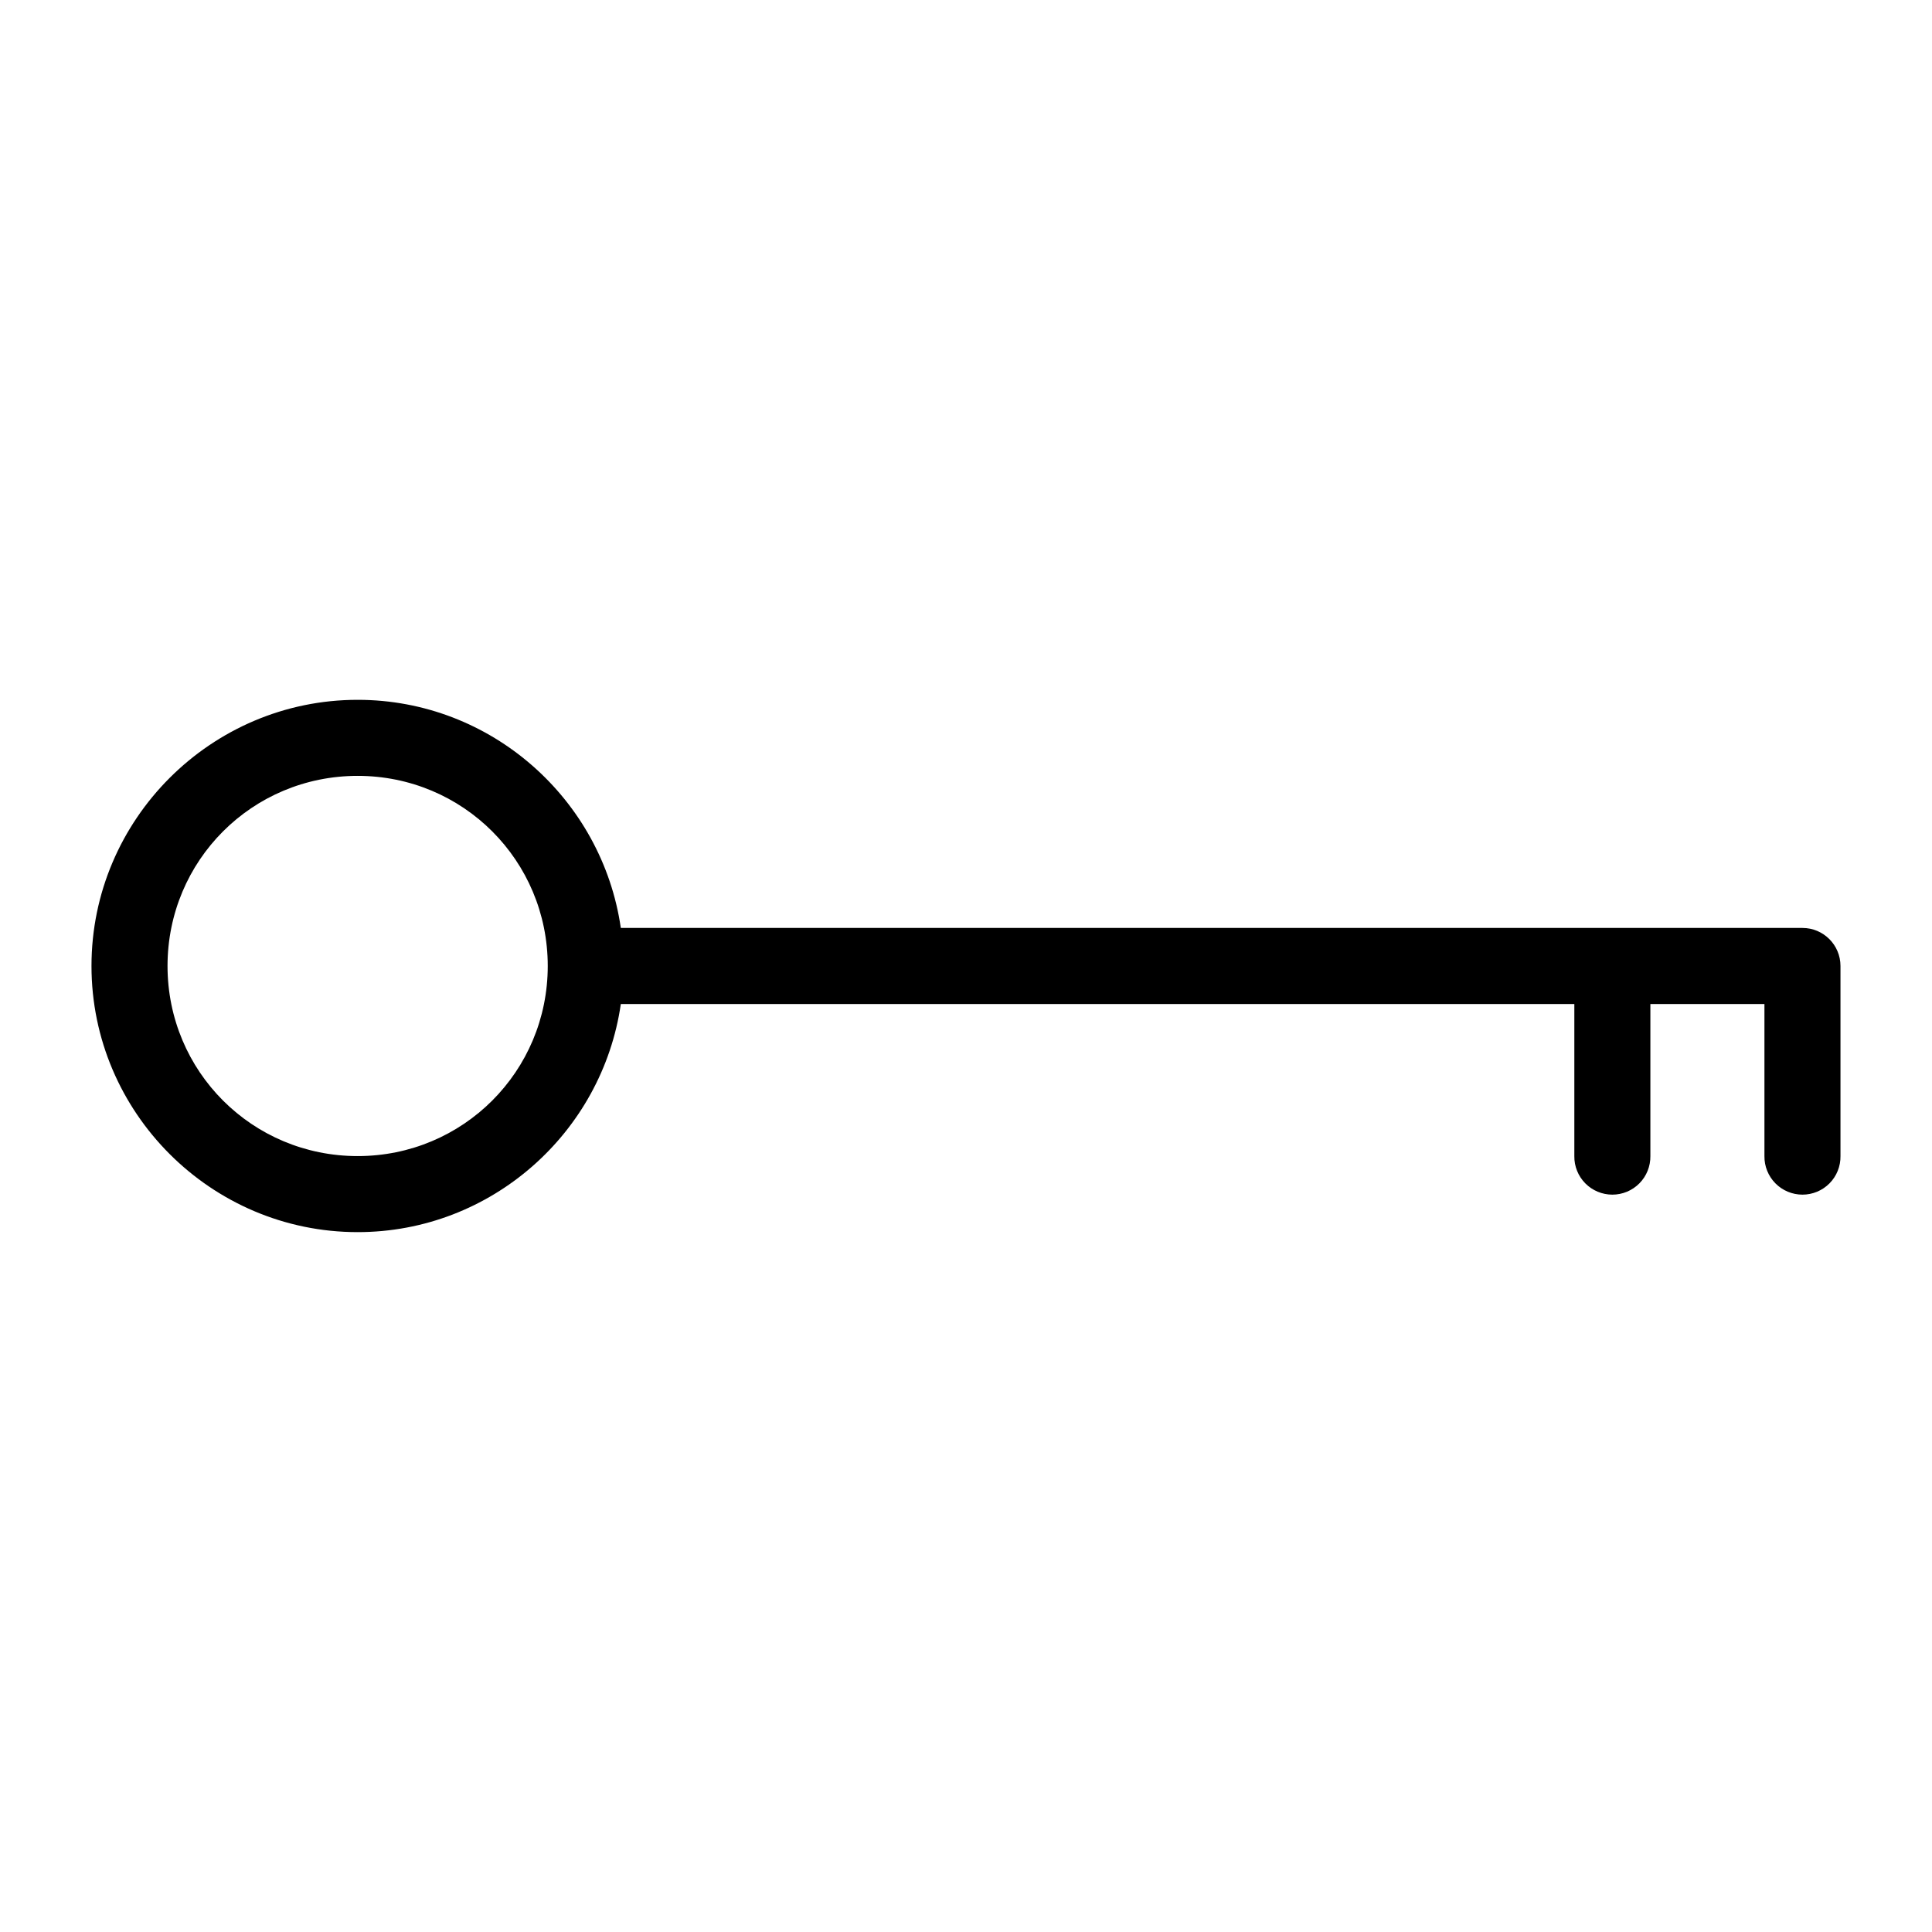
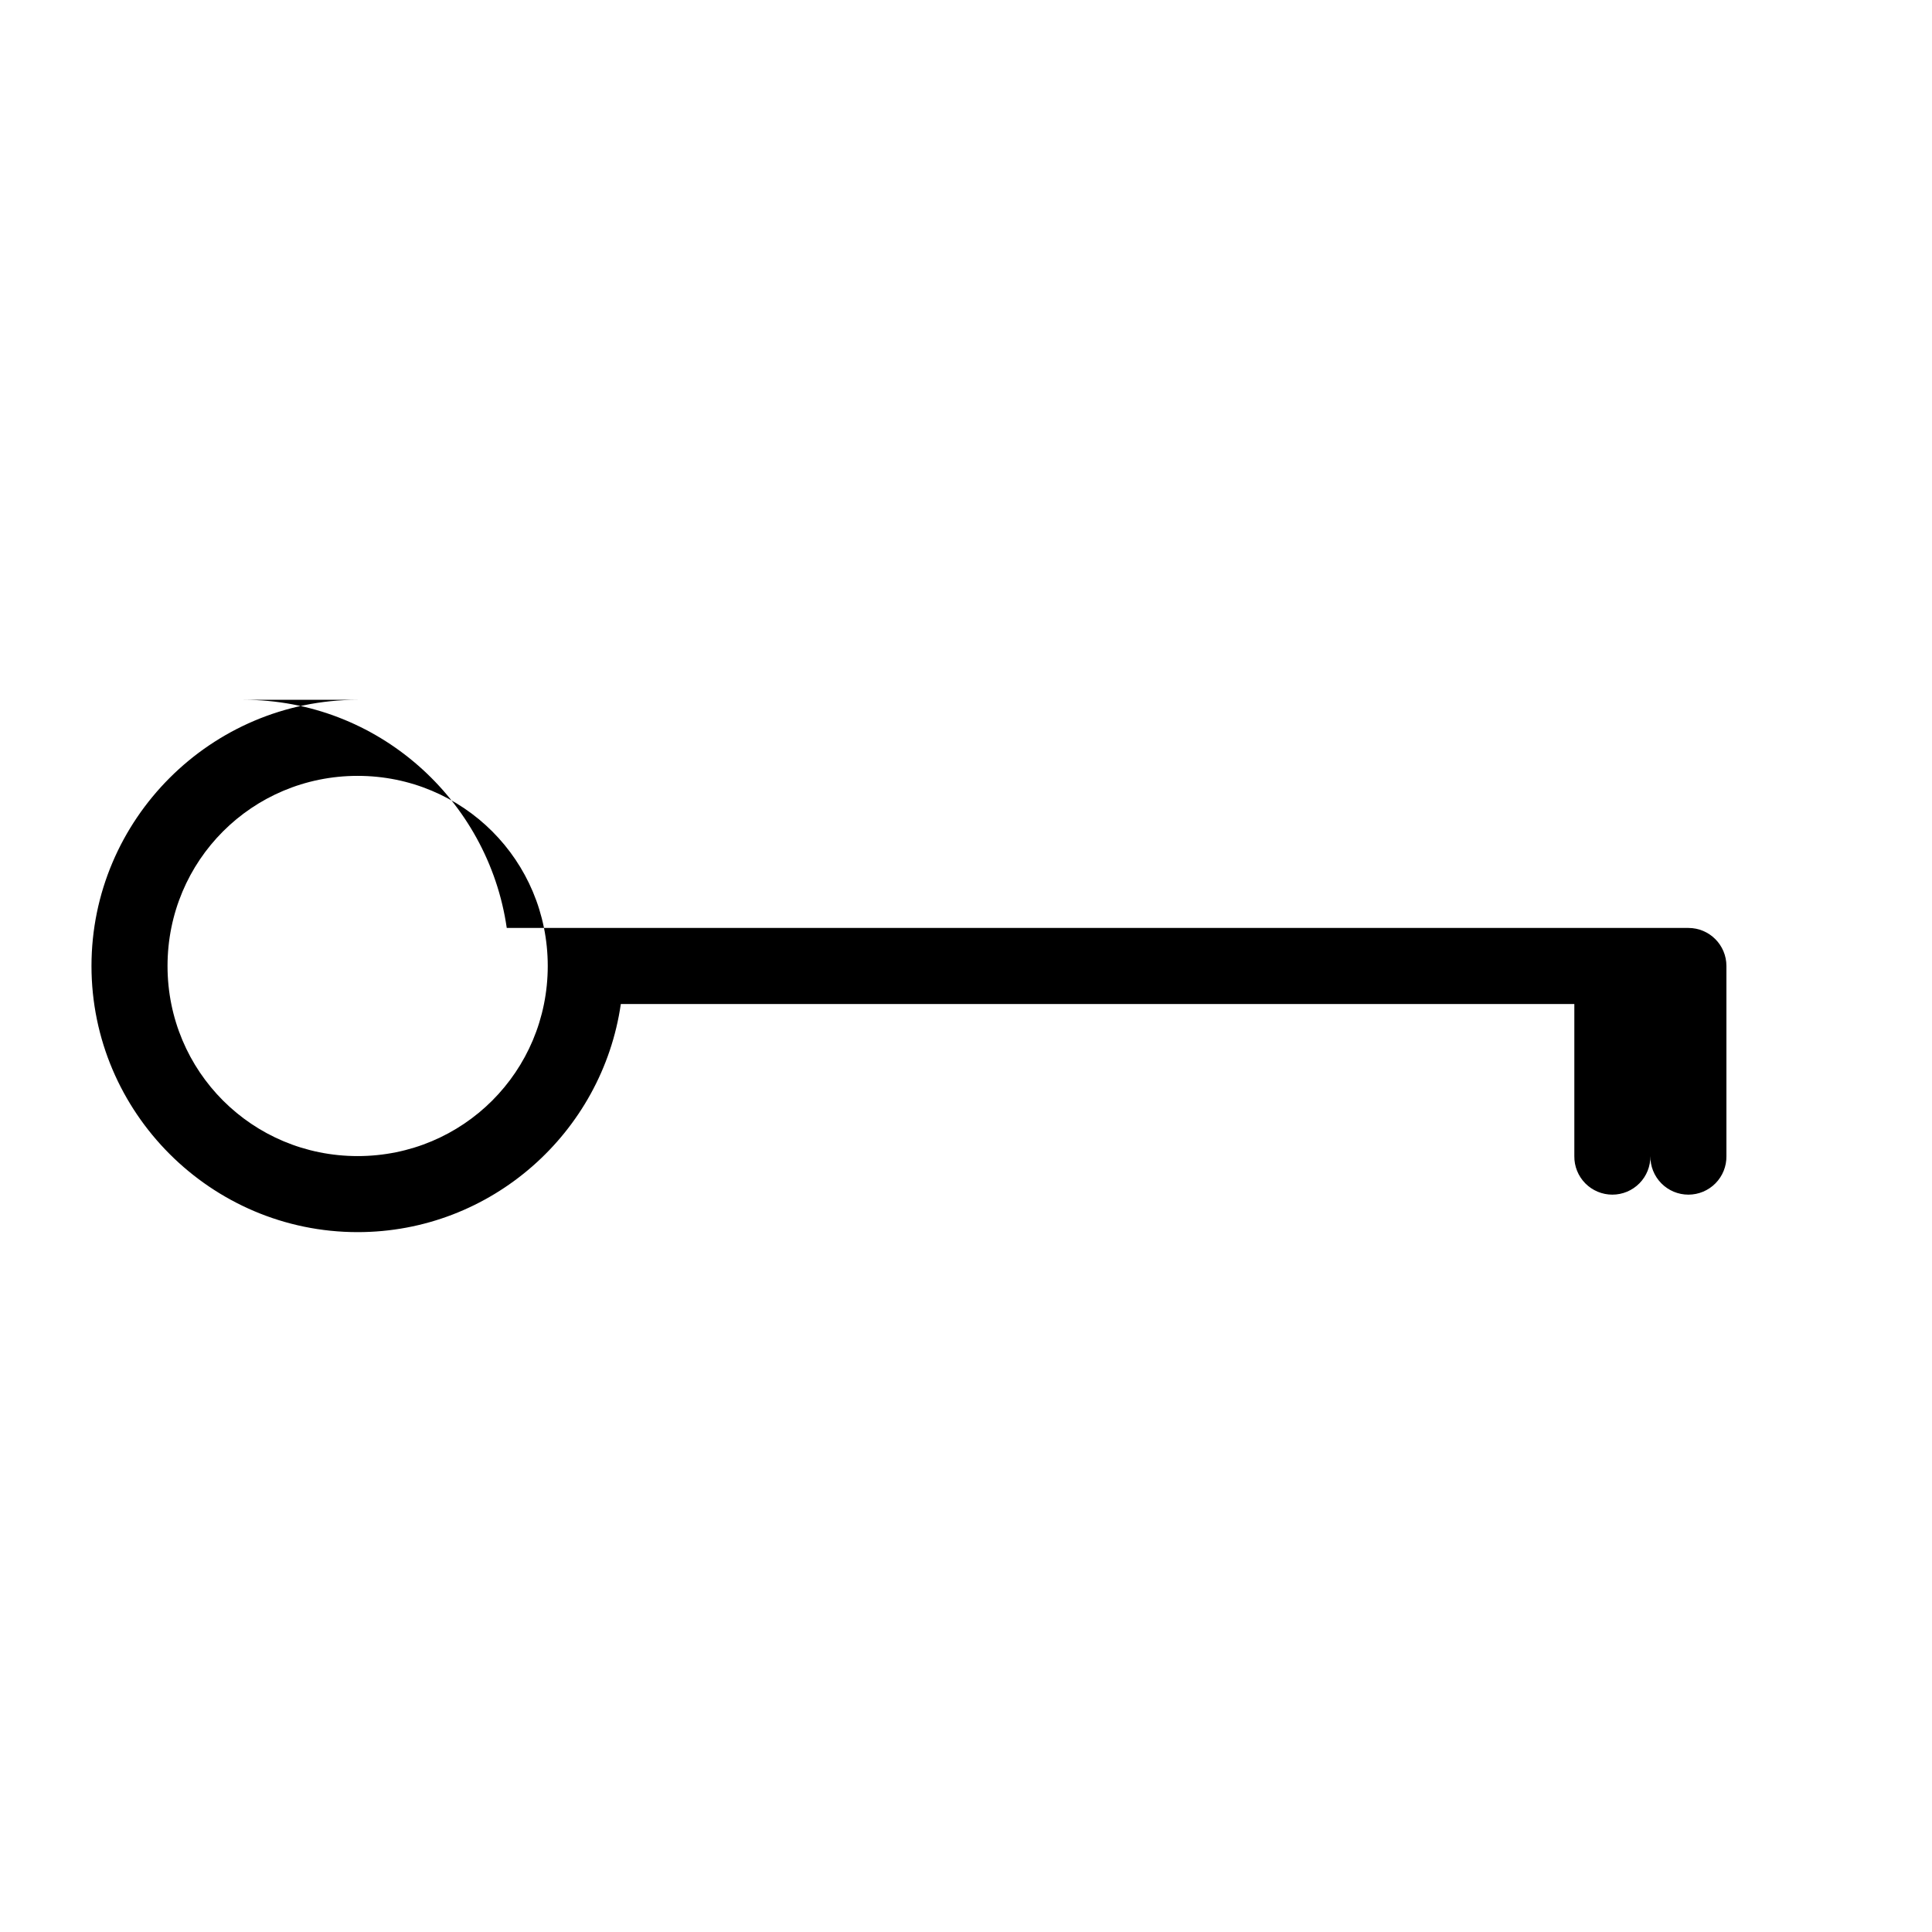
<svg xmlns="http://www.w3.org/2000/svg" fill="#000000" width="800px" height="800px" version="1.1" viewBox="144 144 512 512">
-   <path d="m238.78 329.46c-38.836 0-70.535 31.699-70.535 70.535 0 38.832 31.699 70.531 70.535 70.531 35.41 0 64.82-26.359 69.746-60.457h252.69v40.305c-0.039 2.699 1.004 5.297 2.898 7.219 1.895 1.922 4.481 3 7.176 3 2.699 0 5.281-1.078 7.176-3s2.938-4.519 2.902-7.219v-40.305h30.227v40.305c-0.039 2.699 1.008 5.297 2.902 7.219 1.891 1.922 4.477 3 7.176 3 2.695 0 5.281-1.078 7.176-3 1.895-1.922 2.938-4.519 2.898-7.219v-50.379c0-5.566-4.512-10.078-10.074-10.078h-313.15c-4.926-34.098-34.336-60.457-69.746-60.457zm0 20.152c27.941 0 50.379 22.438 50.379 50.383 0 27.941-22.438 50.379-50.379 50.379-27.945 0-50.383-22.438-50.383-50.379 0-27.945 22.438-50.383 50.383-50.383z" />
+   <path d="m238.78 329.46c-38.836 0-70.535 31.699-70.535 70.535 0 38.832 31.699 70.531 70.535 70.531 35.41 0 64.82-26.359 69.746-60.457h252.69v40.305c-0.039 2.699 1.004 5.297 2.898 7.219 1.895 1.922 4.481 3 7.176 3 2.699 0 5.281-1.078 7.176-3s2.938-4.519 2.902-7.219v-40.305v40.305c-0.039 2.699 1.008 5.297 2.902 7.219 1.891 1.922 4.477 3 7.176 3 2.695 0 5.281-1.078 7.176-3 1.895-1.922 2.938-4.519 2.898-7.219v-50.379c0-5.566-4.512-10.078-10.074-10.078h-313.15c-4.926-34.098-34.336-60.457-69.746-60.457zm0 20.152c27.941 0 50.379 22.438 50.379 50.383 0 27.941-22.438 50.379-50.379 50.379-27.945 0-50.383-22.438-50.383-50.379 0-27.945 22.438-50.383 50.383-50.383z" />
</svg>